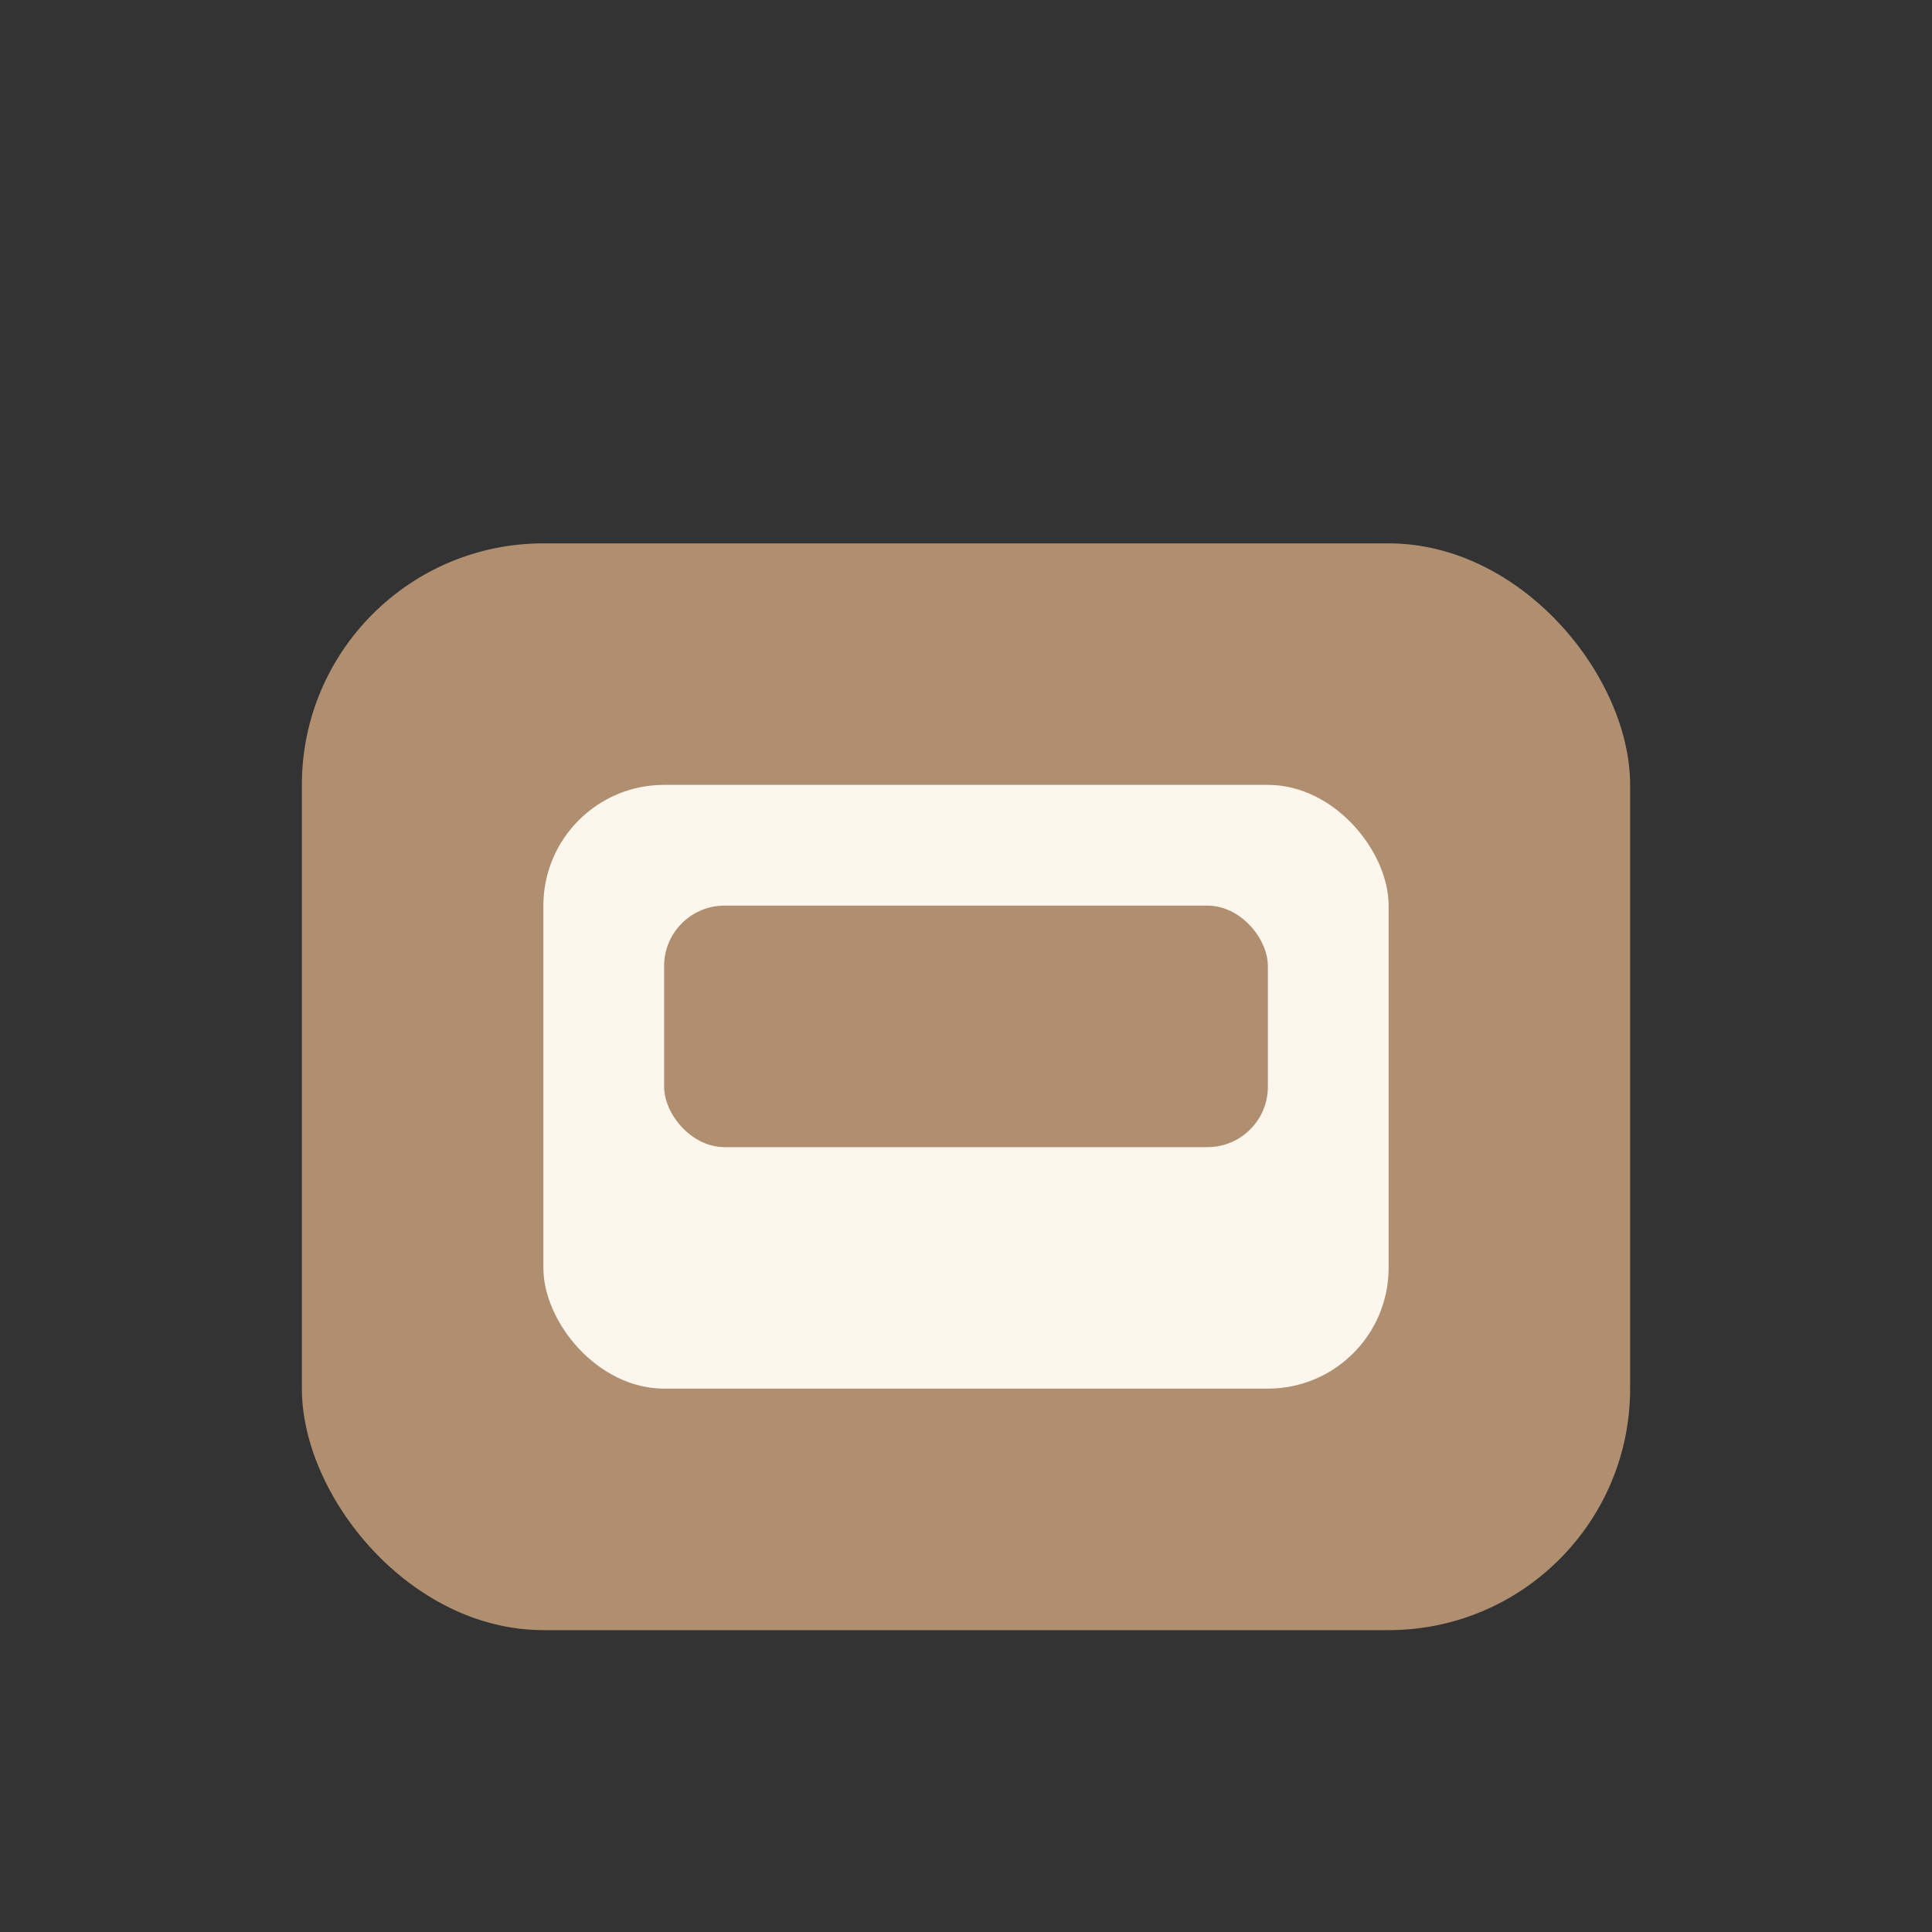
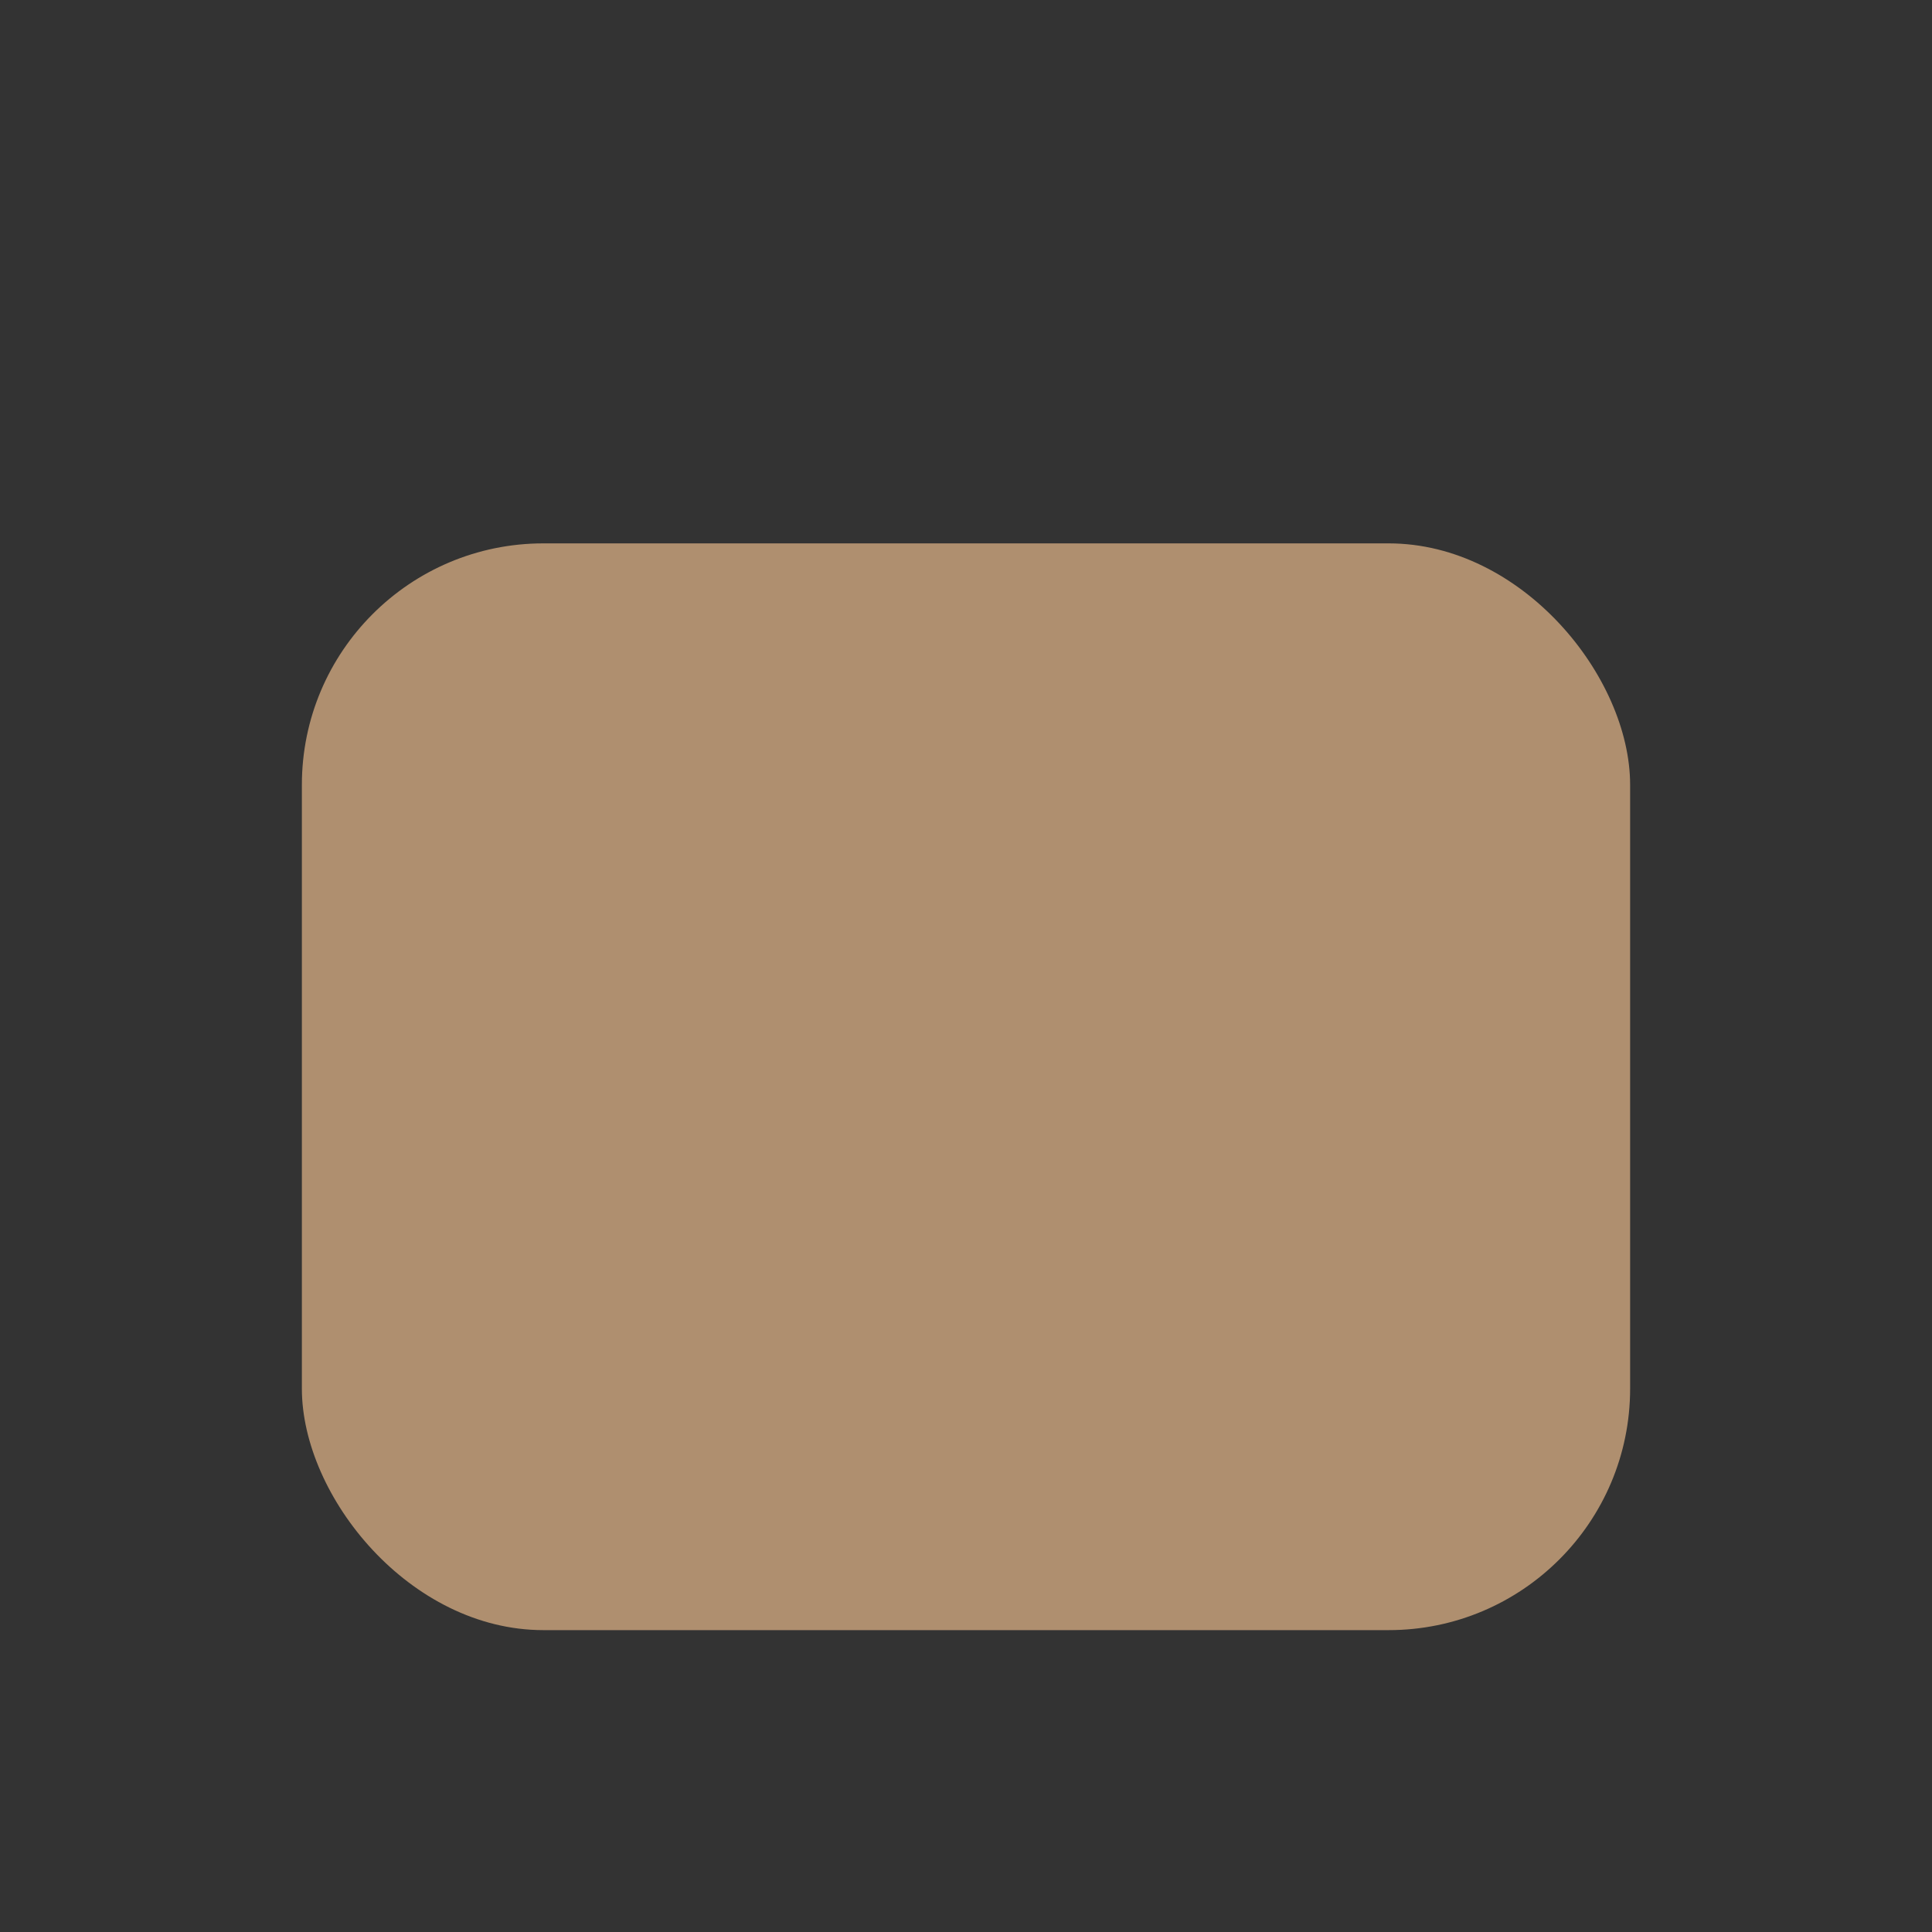
<svg xmlns="http://www.w3.org/2000/svg" width="32" height="32" viewBox="0 0 32 32">
  <rect x="0" y="0" width="32" height="32" fill="#333333" stroke="none" />
  <rect x="5" y="9" width="22" height="18" rx="4" fill="#AF8F6F" />
-   <rect x="9" y="13" width="14" height="10" rx="2" fill="#FDF6EC" />
-   <rect x="11" y="15" width="10" height="4" rx="1" fill="#AF8F6F" />
</svg>